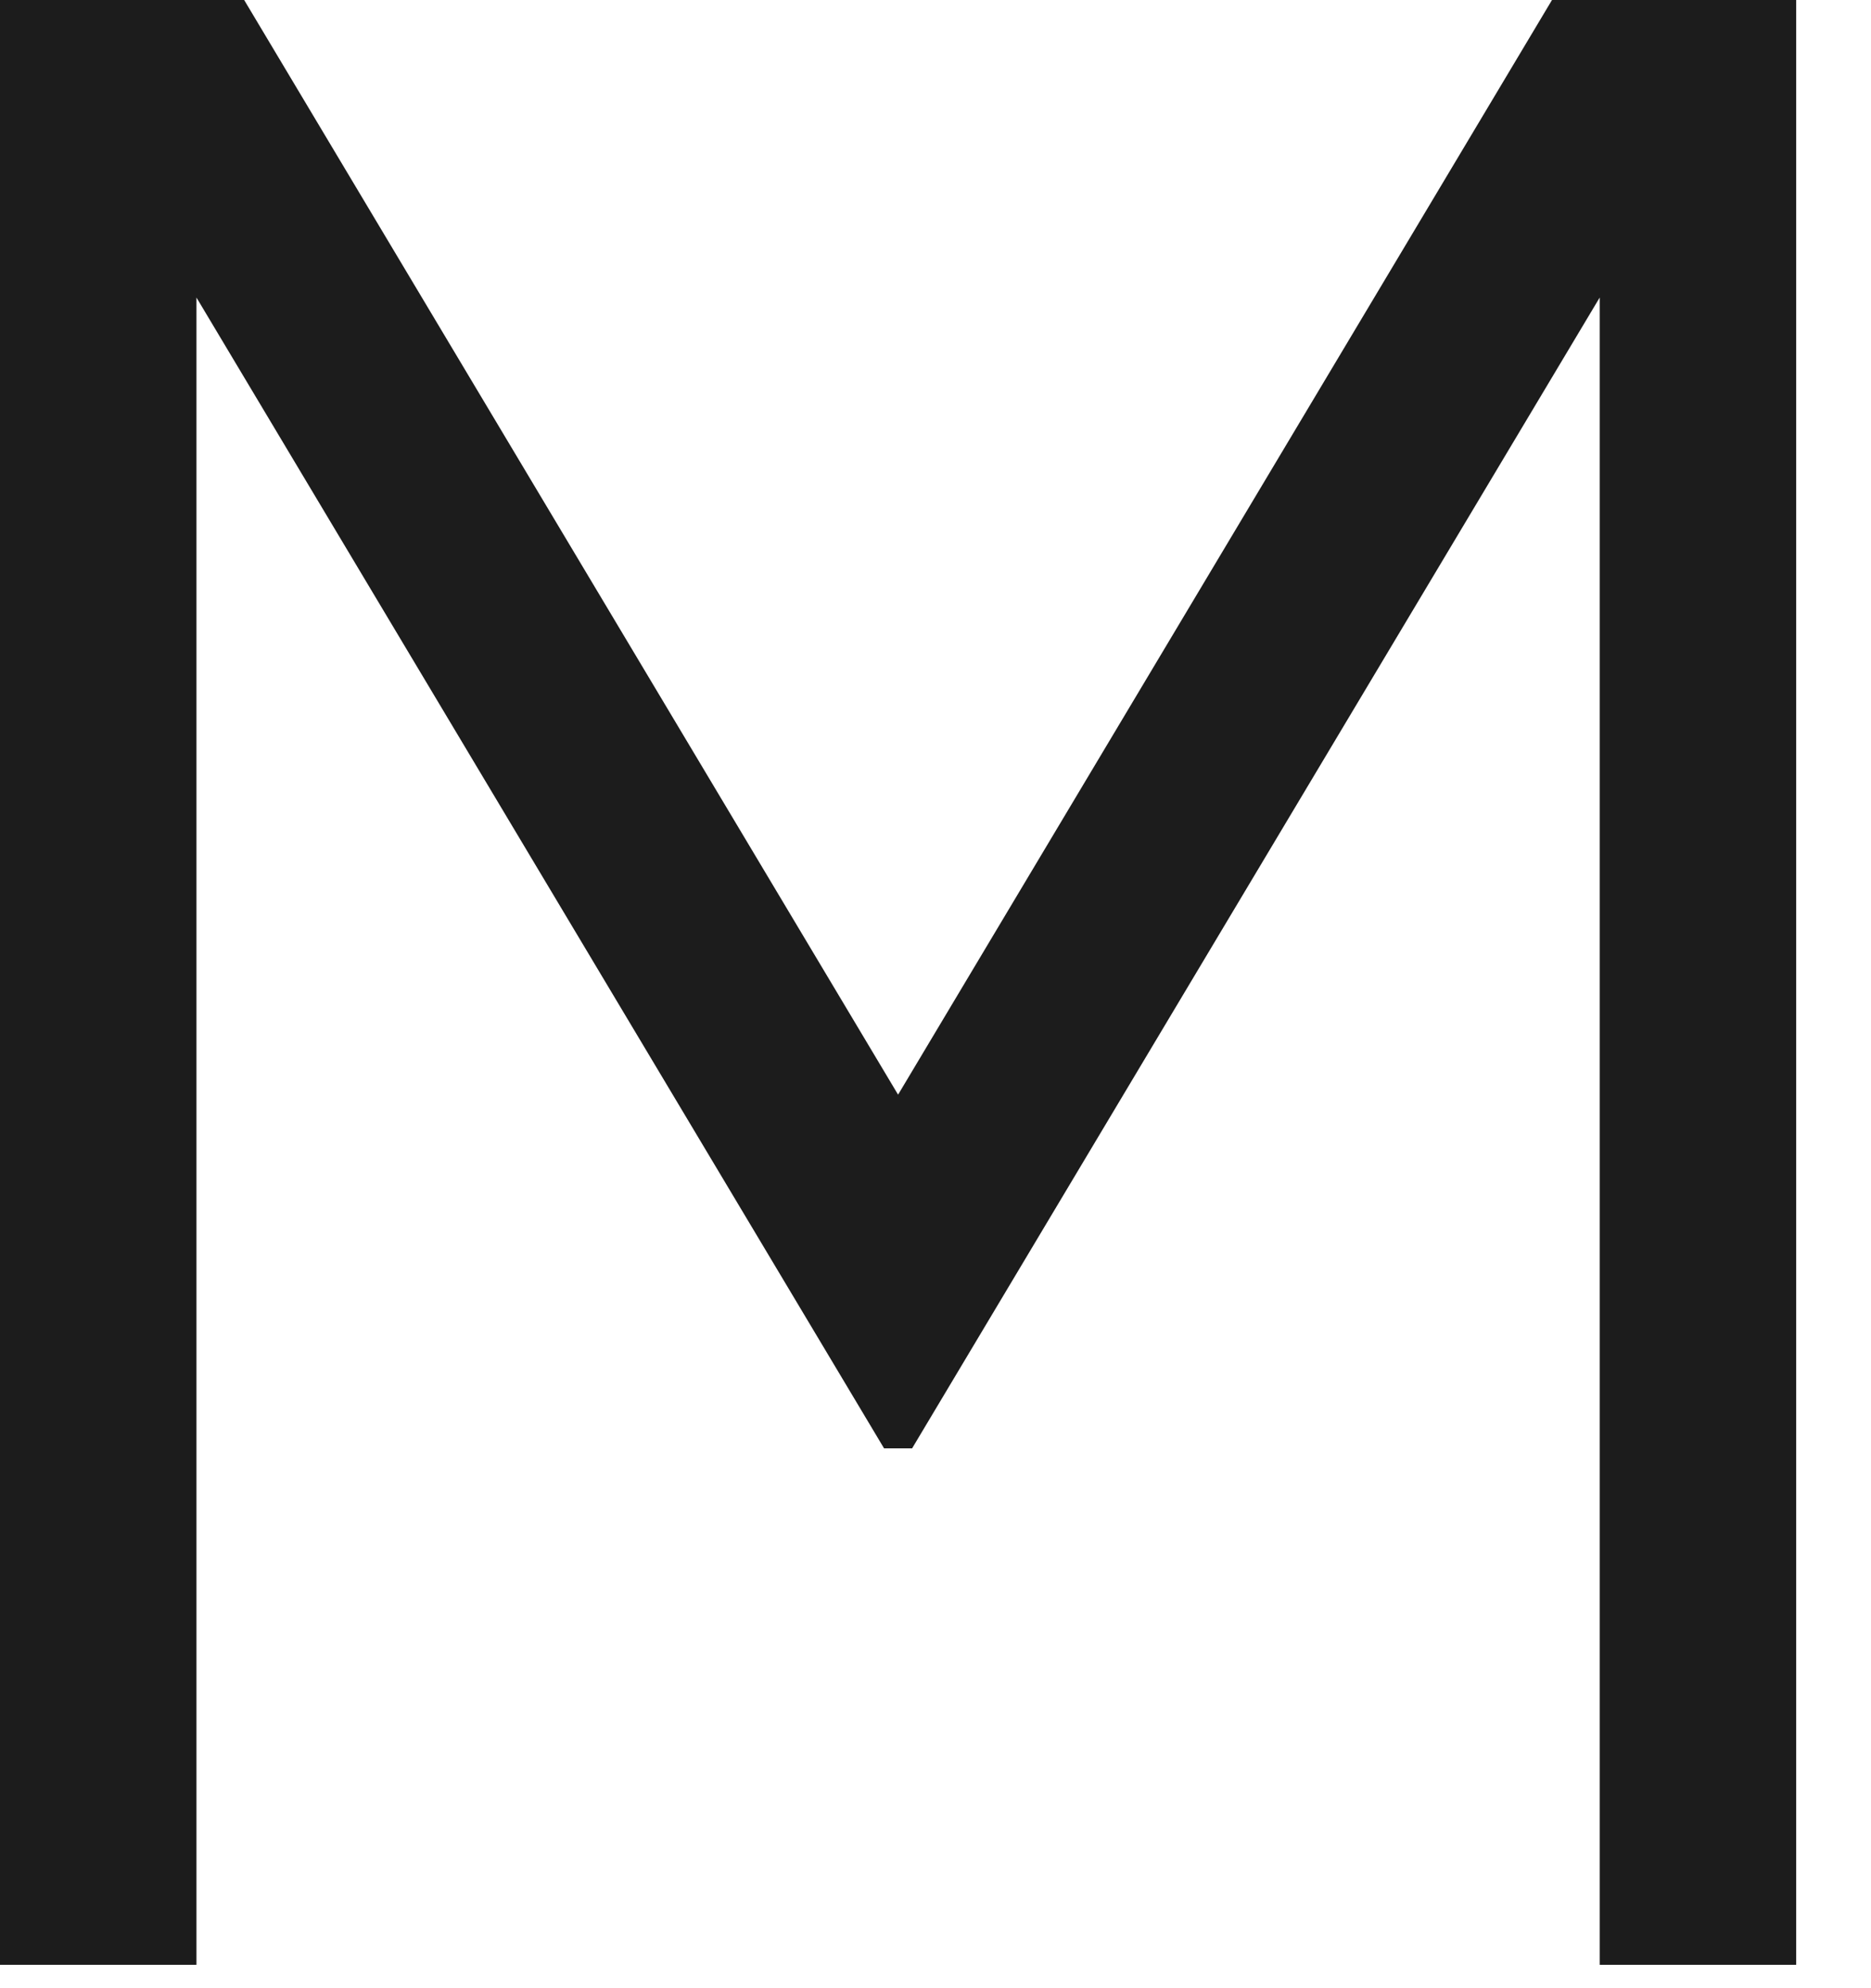
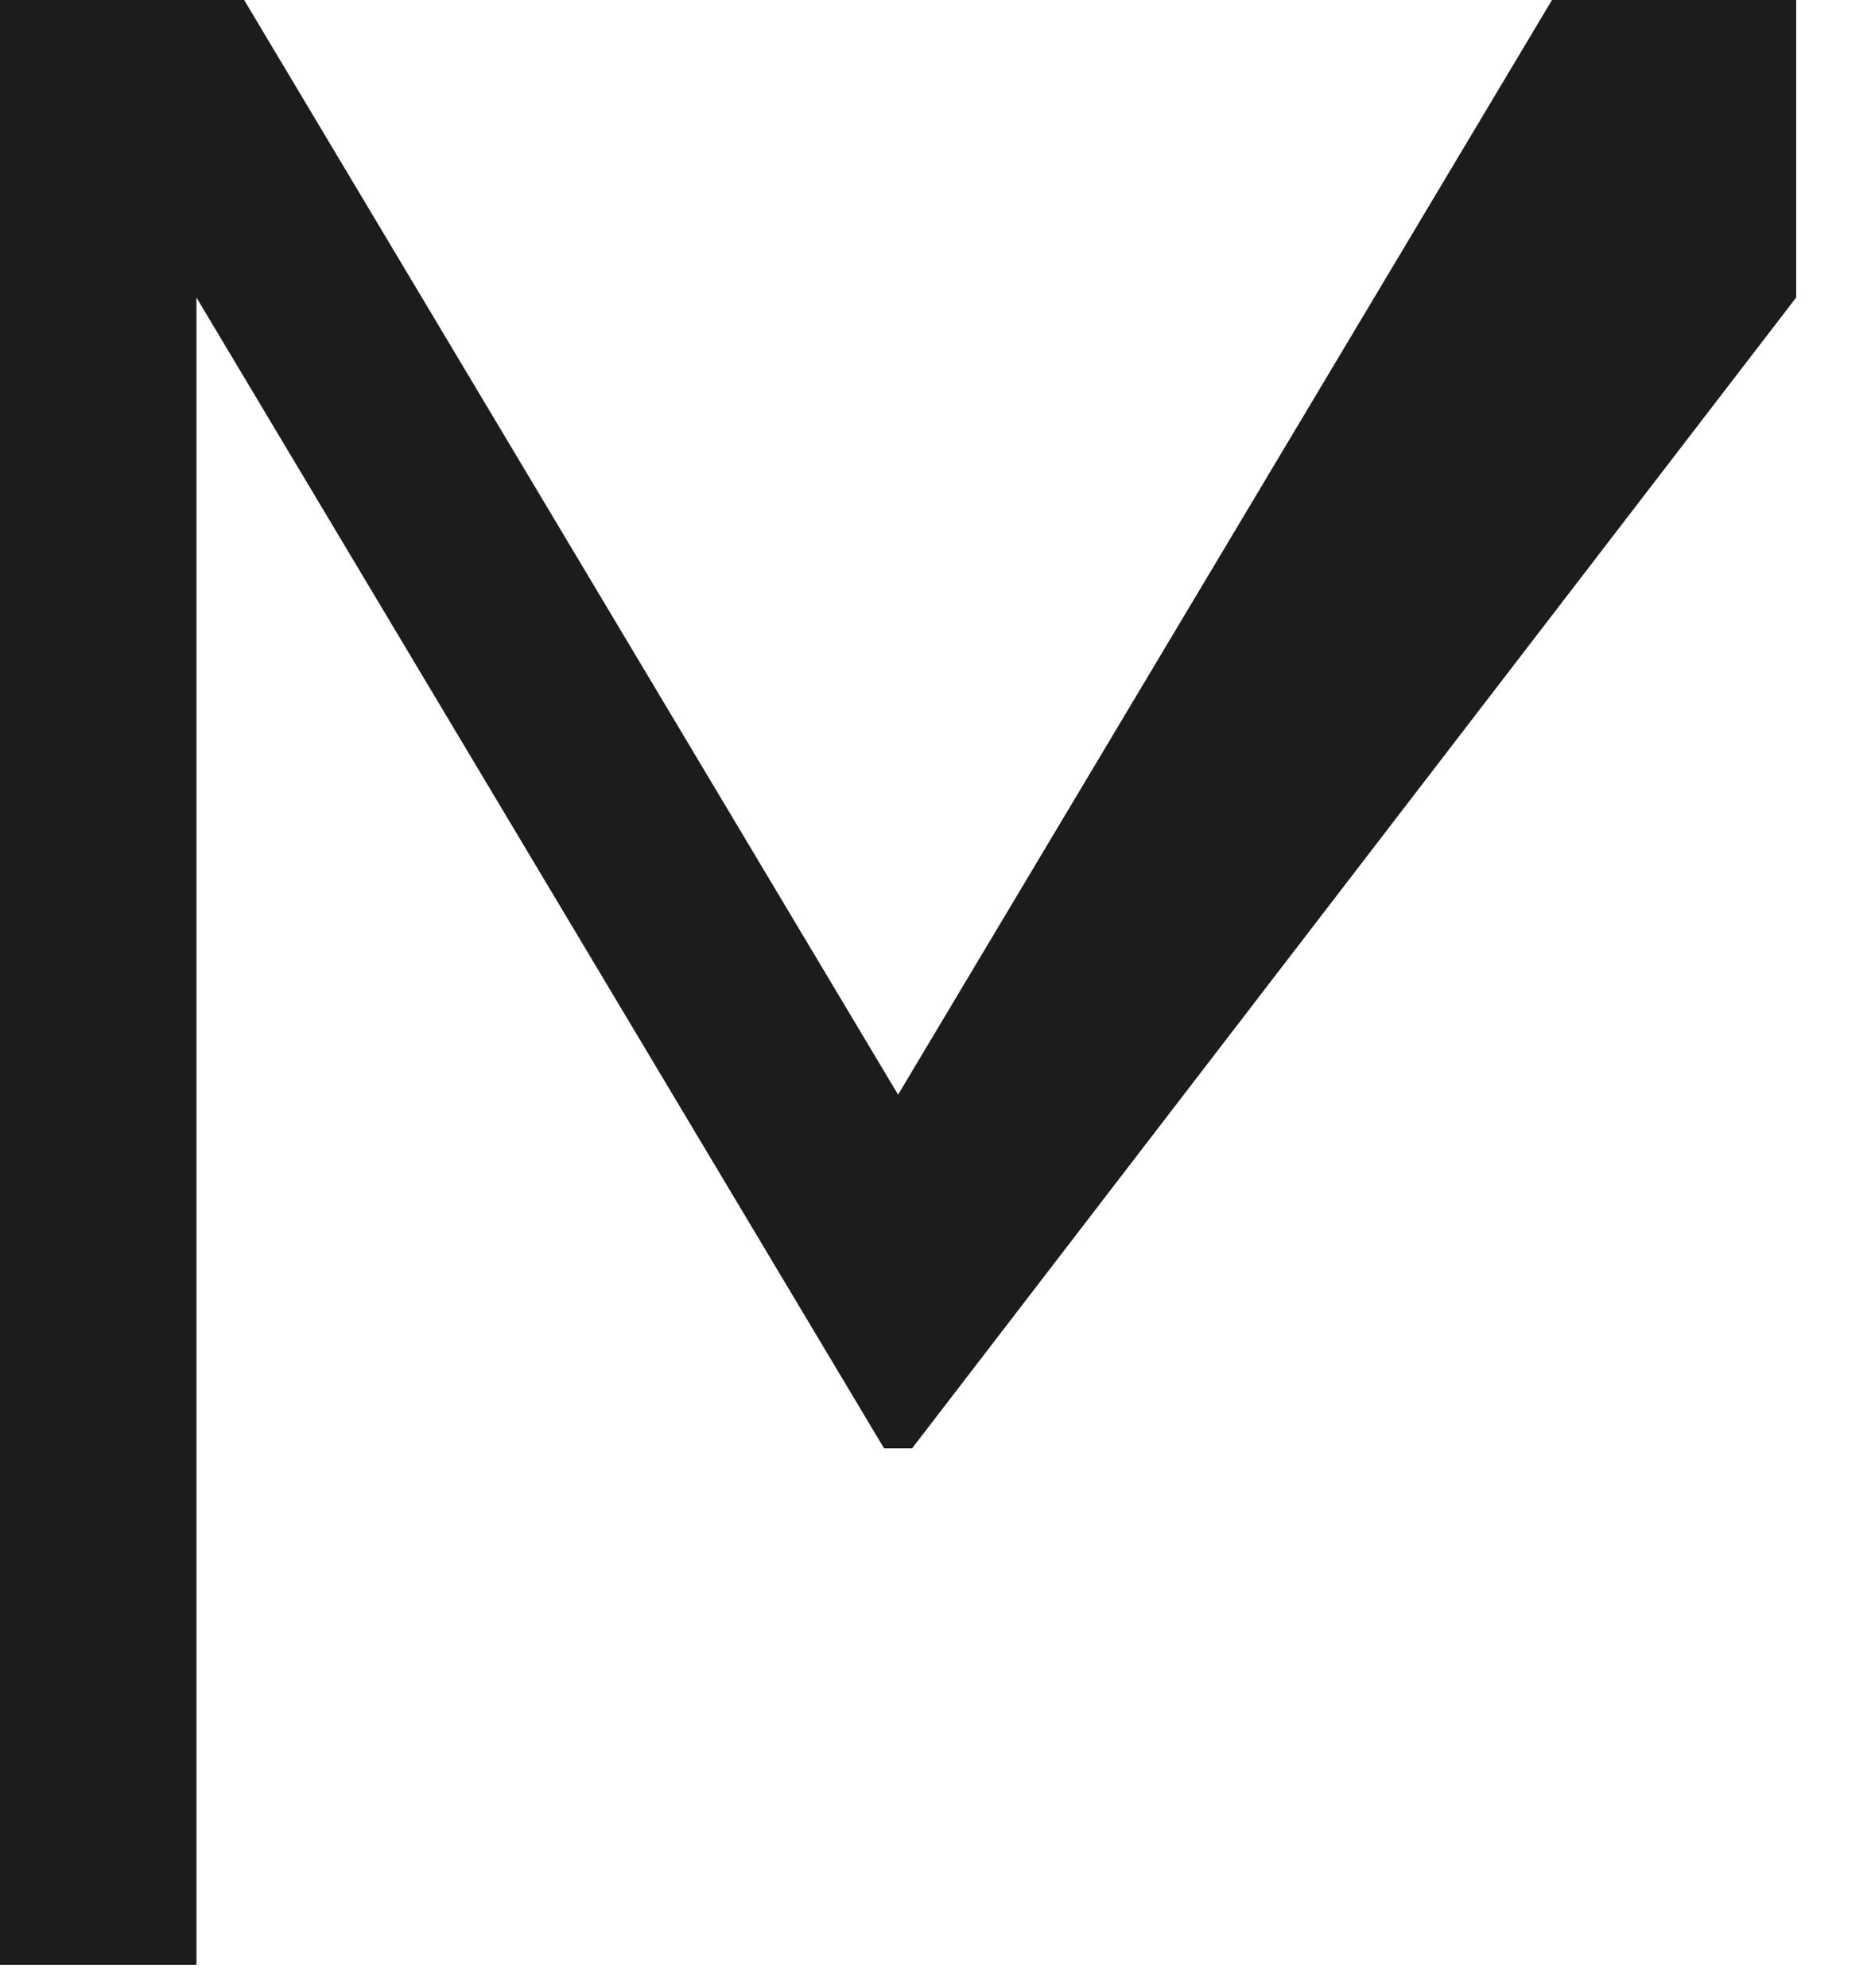
<svg xmlns="http://www.w3.org/2000/svg" fill="none" height="100%" overflow="visible" preserveAspectRatio="none" style="display: block;" viewBox="0 0 16 17" width="100%">
-   <path d="M13.272 0H15.36V16.8H13.68V2.544L7.8 12.384H7.56L1.68 2.544V16.8H0V0H2.088L7.68 9.36L13.272 0Z" fill="#1C1C1C" id="Vector" />
+   <path d="M13.272 0H15.36V16.8V2.544L7.8 12.384H7.56L1.68 2.544V16.8H0V0H2.088L7.68 9.36L13.272 0Z" fill="#1C1C1C" id="Vector" />
</svg>